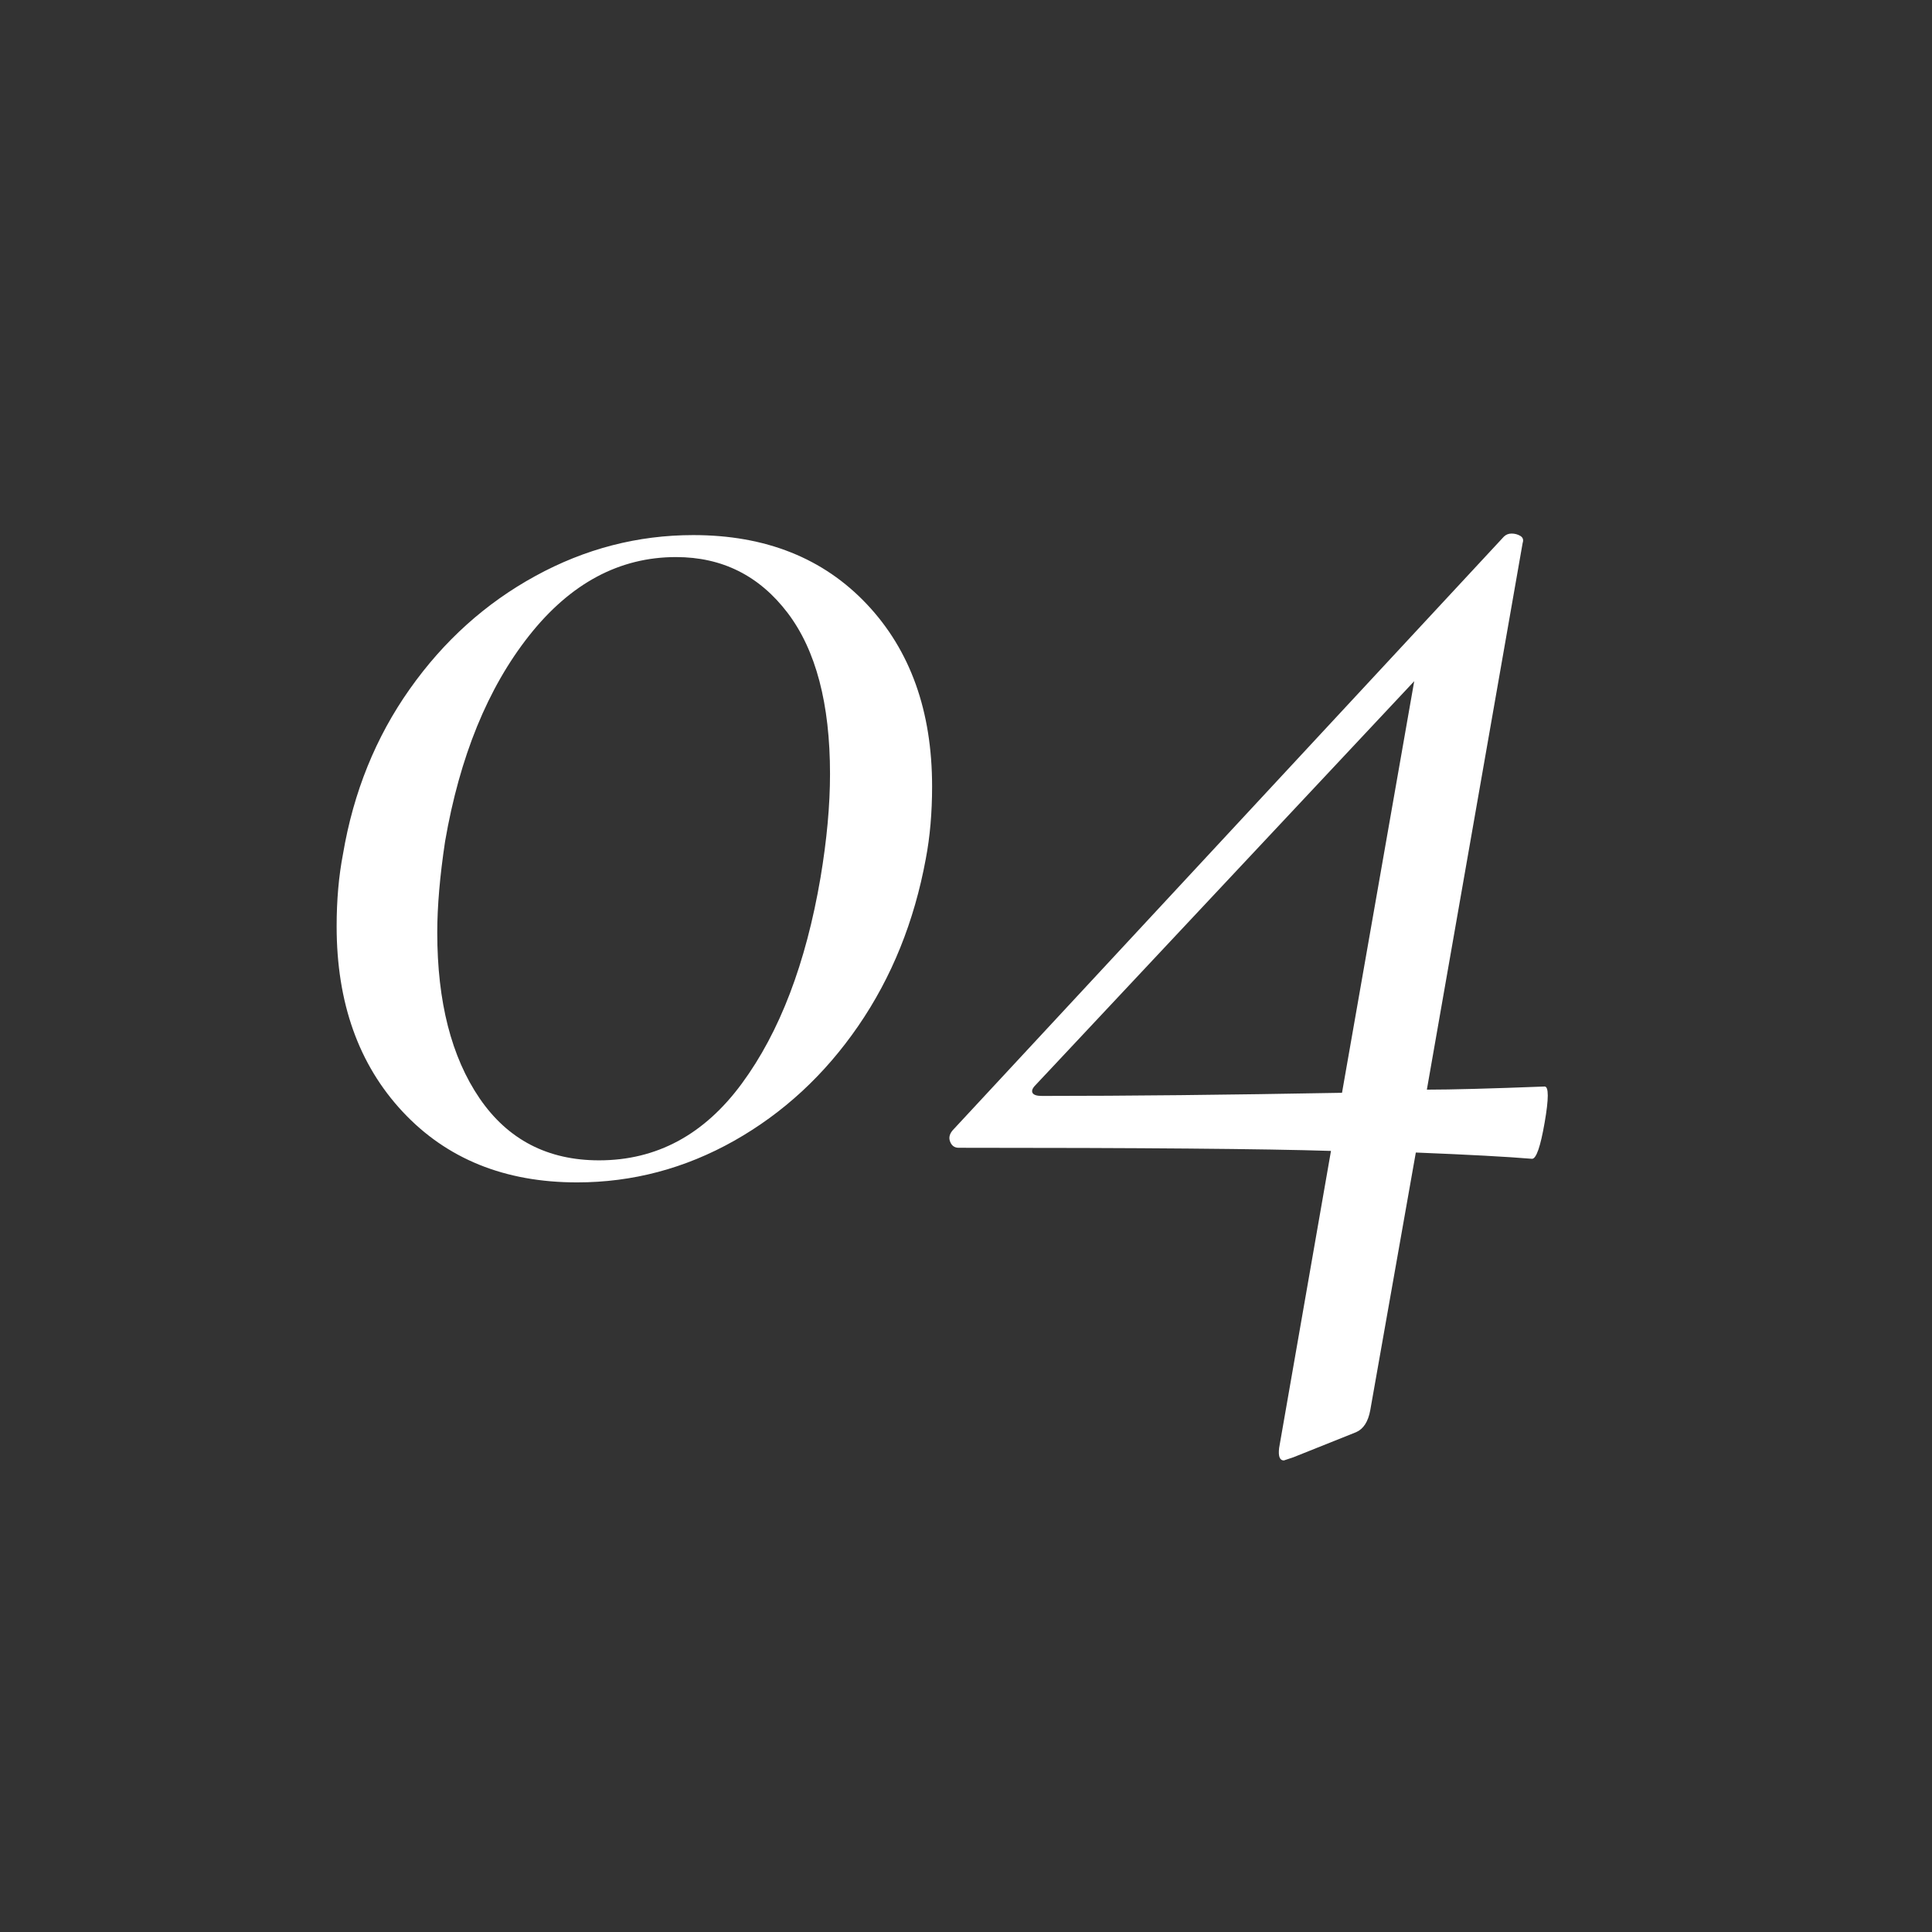
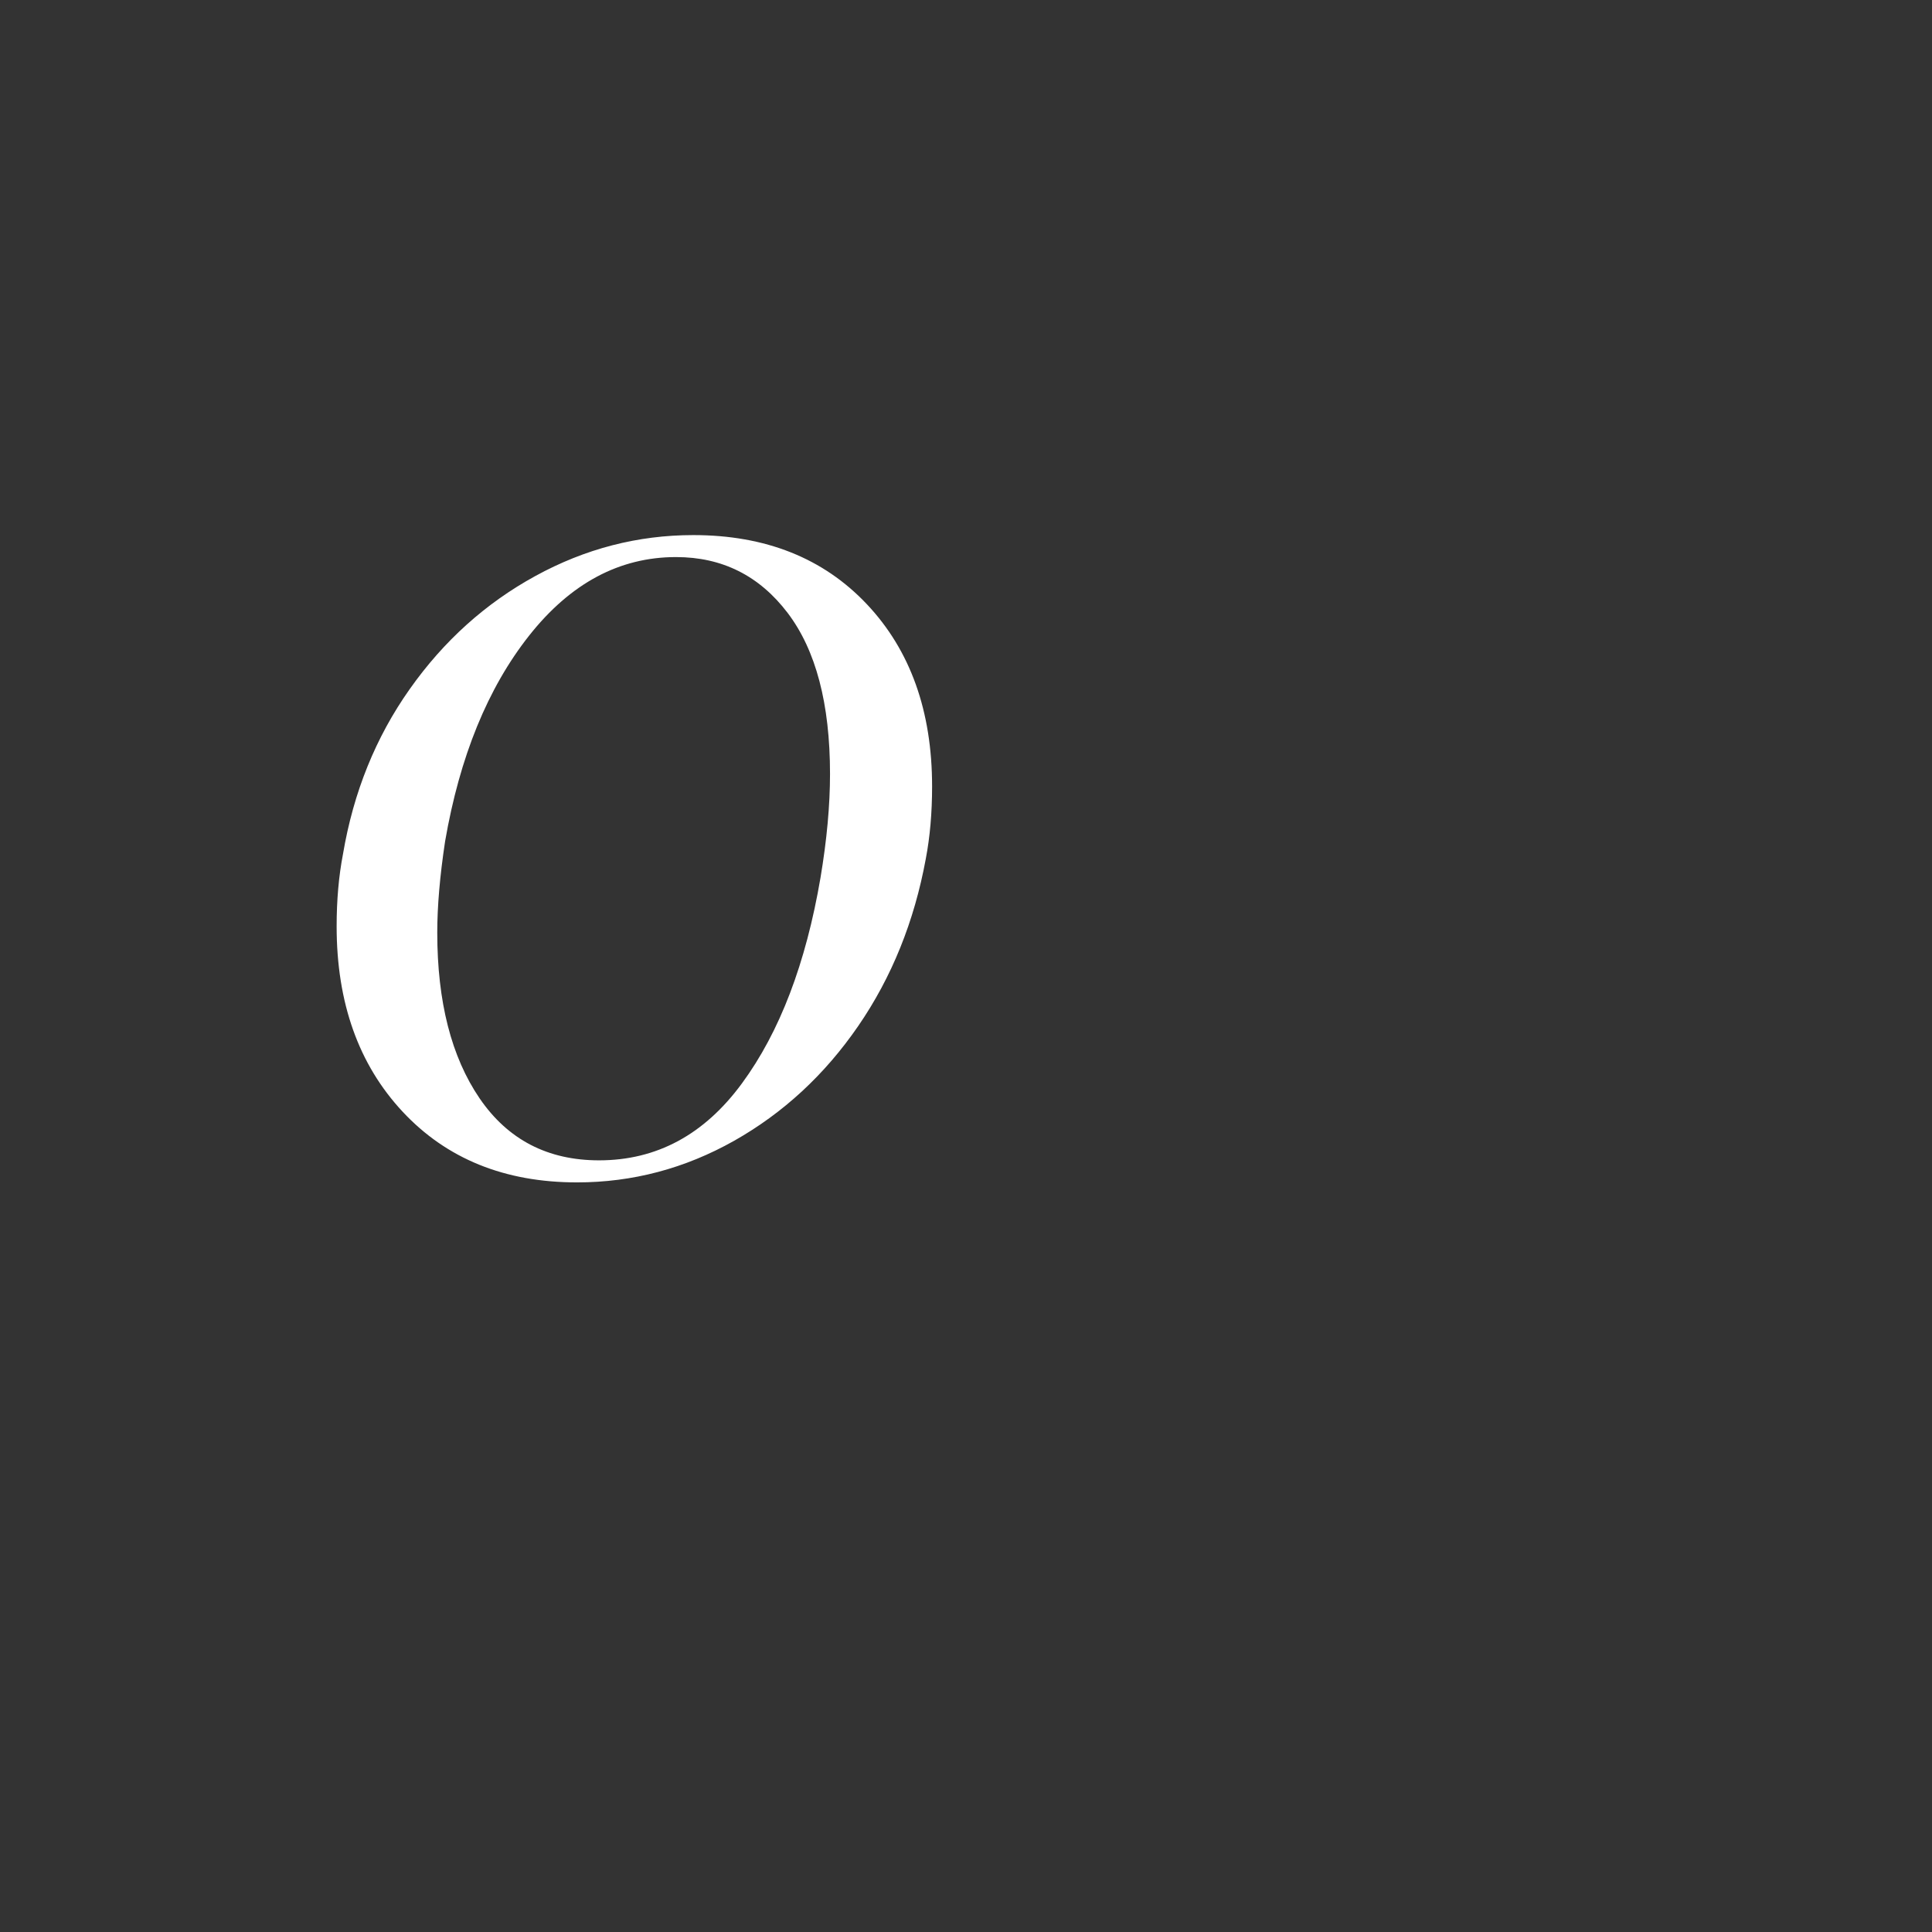
<svg xmlns="http://www.w3.org/2000/svg" width="500" zoomAndPan="magnify" viewBox="0 0 375 375" height="500" preserveAspectRatio="xMidYMid meet" version="1.2">
  <rect x="0" y="0" width="375" height="375" fill="#333333" stroke="none" />
  <defs />
  <g id="36a4a37e6b">
    <g style="fill:#ffffff;fill-opacity:1;">
      <g transform="translate(56.2, 225.533)">
        <path style="stroke:none" d="M 55.797 3.969 C 41.773 3.969 30.492 -0.602 21.953 -9.75 C 13.41 -18.906 9.141 -30.898 9.141 -45.734 C 9.141 -50.816 9.551 -55.492 10.375 -59.766 C 12.406 -71.766 16.723 -82.438 23.328 -91.781 C 29.93 -101.133 38.062 -108.453 47.719 -113.734 C 57.375 -119.023 67.594 -121.672 78.375 -121.672 C 92.395 -121.672 103.625 -117.195 112.062 -108.25 C 120.5 -99.301 124.719 -87.508 124.719 -72.875 C 124.719 -67.789 124.312 -63.117 123.5 -58.859 C 121.258 -46.66 116.883 -35.832 110.375 -26.375 C 103.875 -16.926 95.848 -9.504 86.297 -4.109 C 76.742 1.273 66.578 3.969 55.797 3.969 Z M 60.078 -0.312 C 71.254 -0.312 80.5 -5.289 87.812 -15.25 C 95.133 -25.207 100.219 -38.52 103.062 -55.188 C 104.289 -62.508 104.906 -69.219 104.906 -75.312 C 104.906 -88.938 102.16 -99.359 96.672 -106.578 C 91.18 -113.797 83.961 -117.406 75.016 -117.406 C 64.035 -117.406 54.531 -112.32 46.5 -102.156 C 38.469 -91.988 33.031 -78.672 30.188 -62.203 C 29.176 -55.492 28.672 -49.598 28.672 -44.516 C 28.672 -31.098 31.41 -20.375 36.891 -12.344 C 42.379 -4.32 50.109 -0.312 60.078 -0.312 Z M 60.078 -0.312 " />
      </g>
    </g>
    <g style="fill:#ffffff;fill-opacity:1;">
      <g transform="translate(189.733, 225.533)">
-         <path style="stroke:none" d="M 110.078 -14.641 C 110.891 -14.641 110.891 -12.301 110.078 -7.625 C 109.266 -2.945 108.453 -0.609 107.641 -0.609 C 102.766 -1.016 95.242 -1.422 85.078 -1.828 L 76.234 48.188 C 75.828 50.414 74.91 51.836 73.484 52.453 L 61.297 57.328 L 59.469 57.938 C 58.656 57.938 58.348 57.125 58.547 55.5 L 68.609 -2.141 C 55.805 -2.547 31.719 -2.75 -3.656 -2.75 C -4.469 -2.75 -5.023 -3.156 -5.328 -3.969 C -5.641 -4.781 -5.391 -5.594 -4.578 -6.406 L 102.156 -121.359 C 102.562 -121.766 103.066 -121.969 103.672 -121.969 C 104.285 -121.969 104.848 -121.816 105.359 -121.516 C 105.867 -121.211 106.02 -120.754 105.812 -120.141 L 87.219 -14.031 C 91.883 -14.031 99.504 -14.234 110.078 -14.641 Z M 12.5 -12.812 C 28.969 -12.812 48.383 -13.016 70.75 -13.422 L 84.766 -93.312 L 11.281 -14.938 C 10.676 -14.332 10.473 -13.828 10.672 -13.422 C 10.879 -13.016 11.488 -12.812 12.5 -12.812 Z M 12.5 -12.812 " />
-       </g>
+         </g>
    </g>
  </g>
</svg>